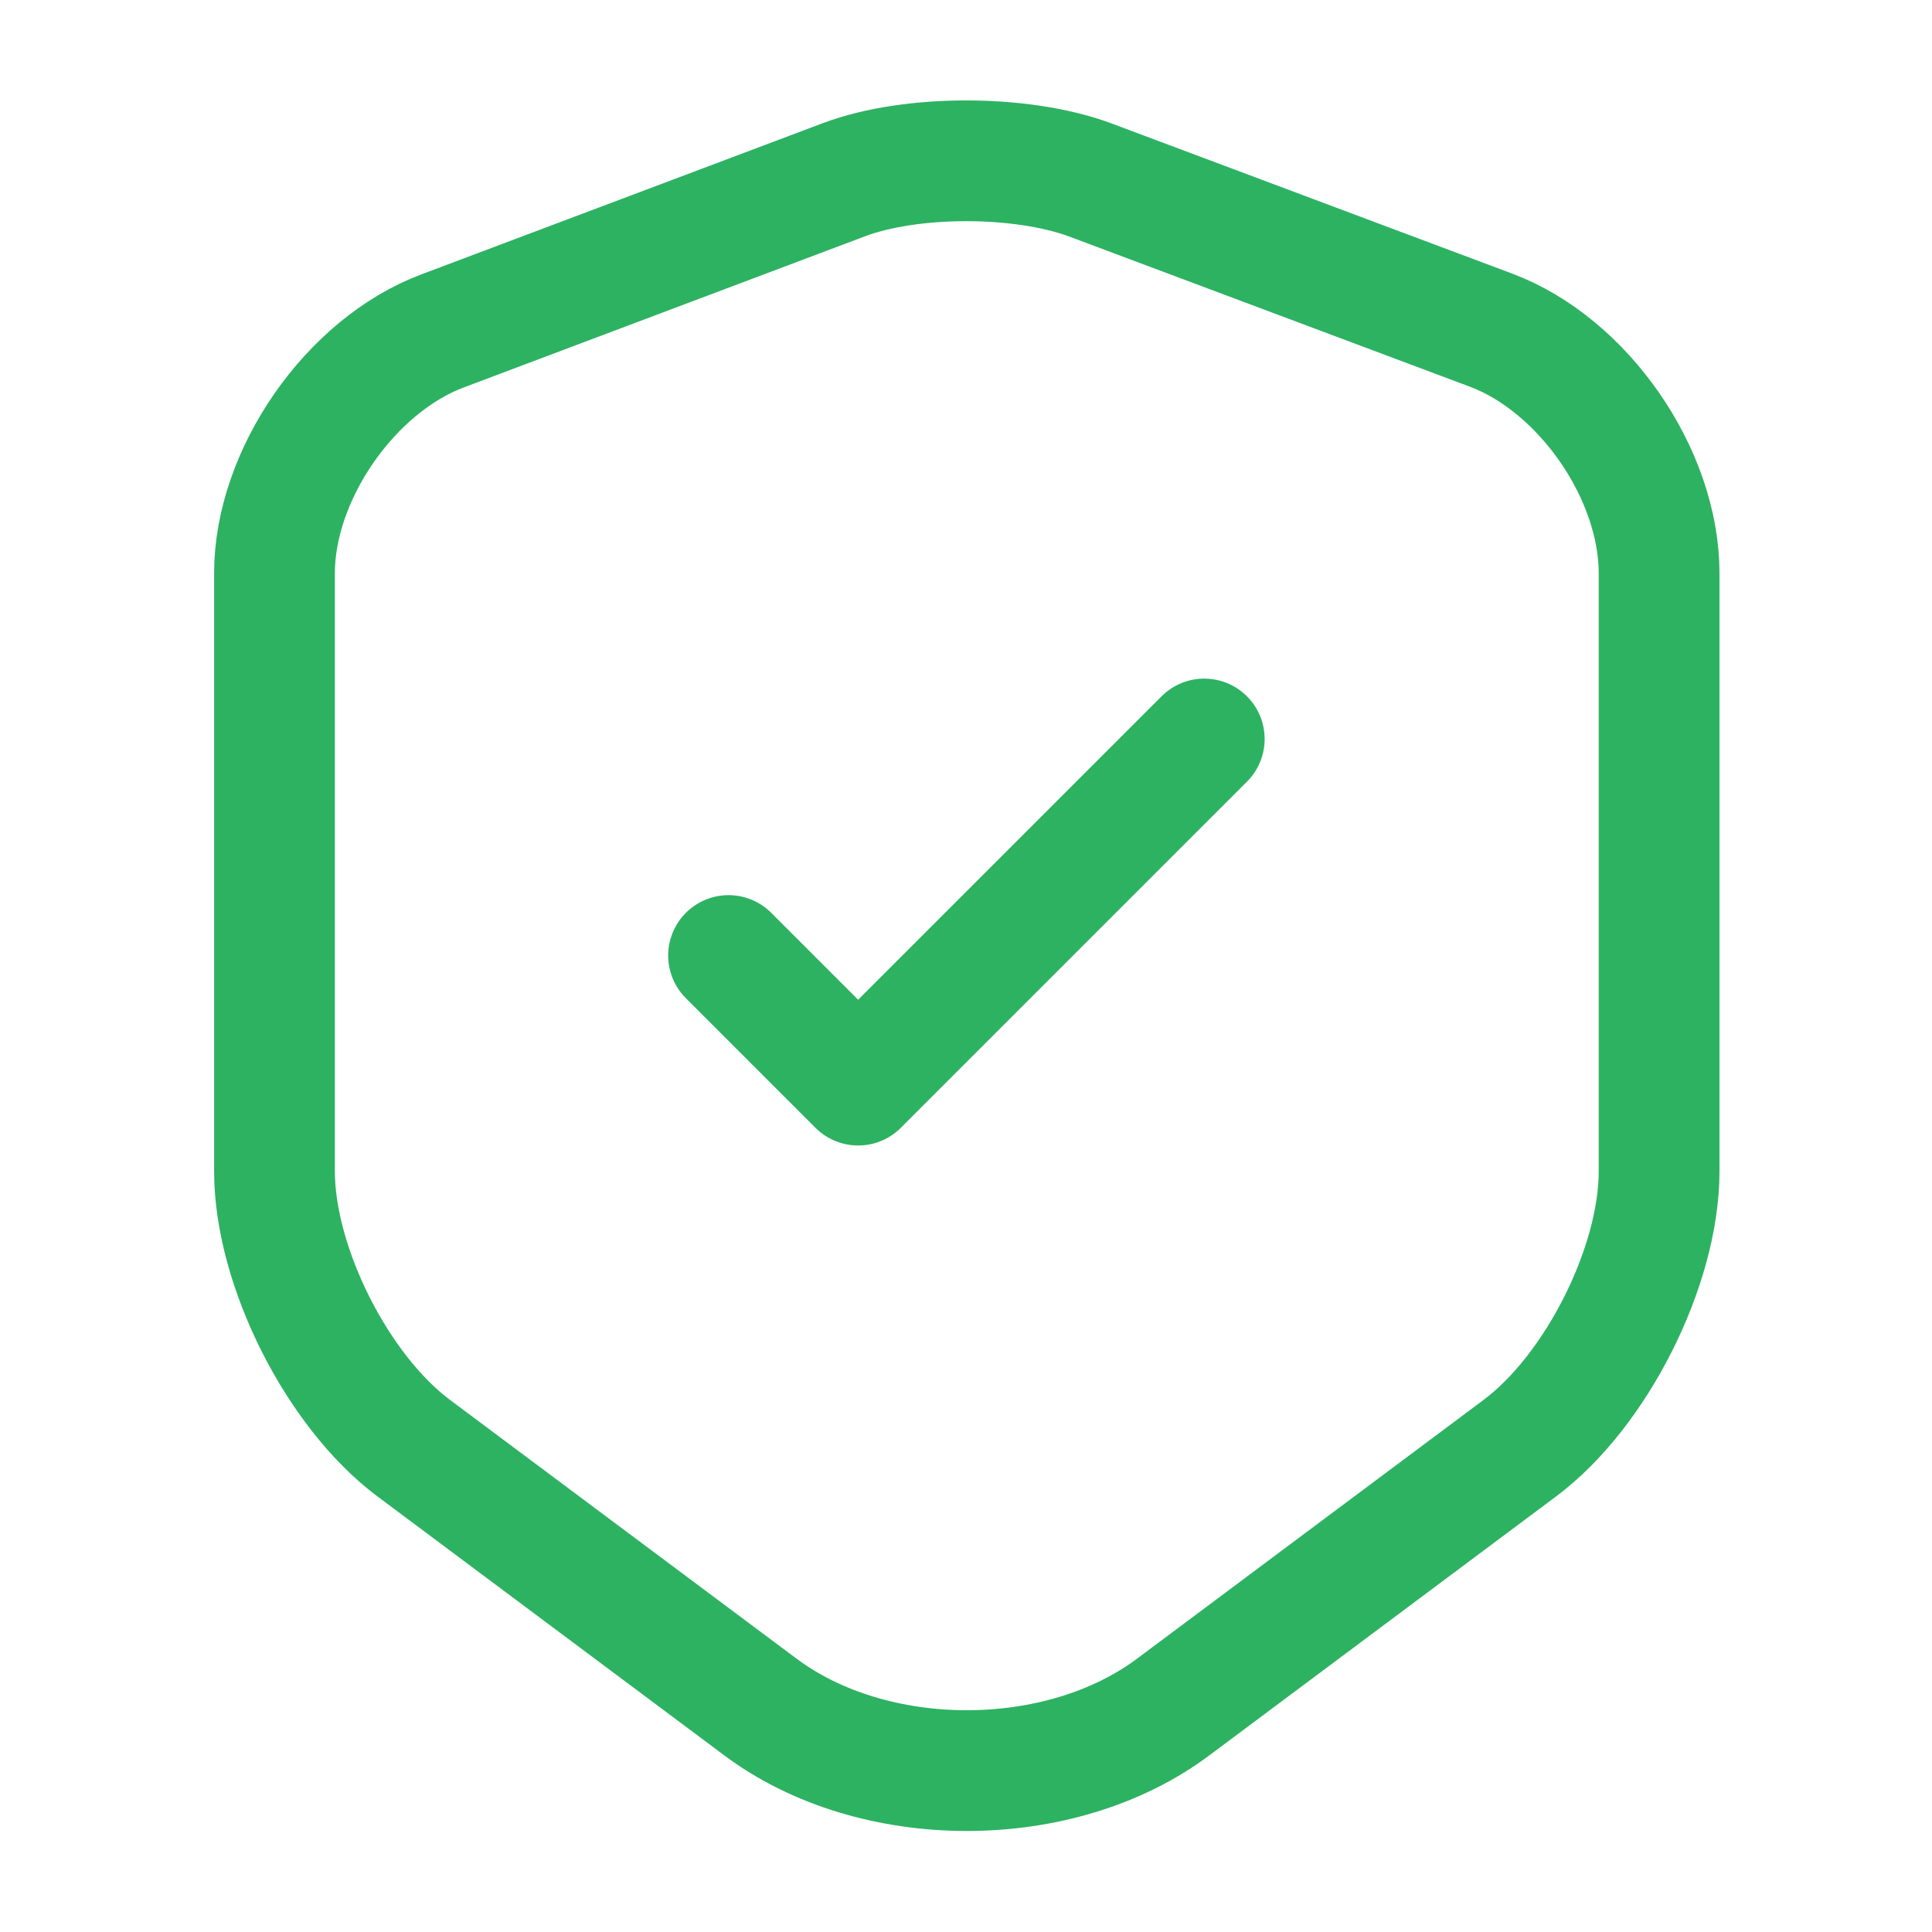
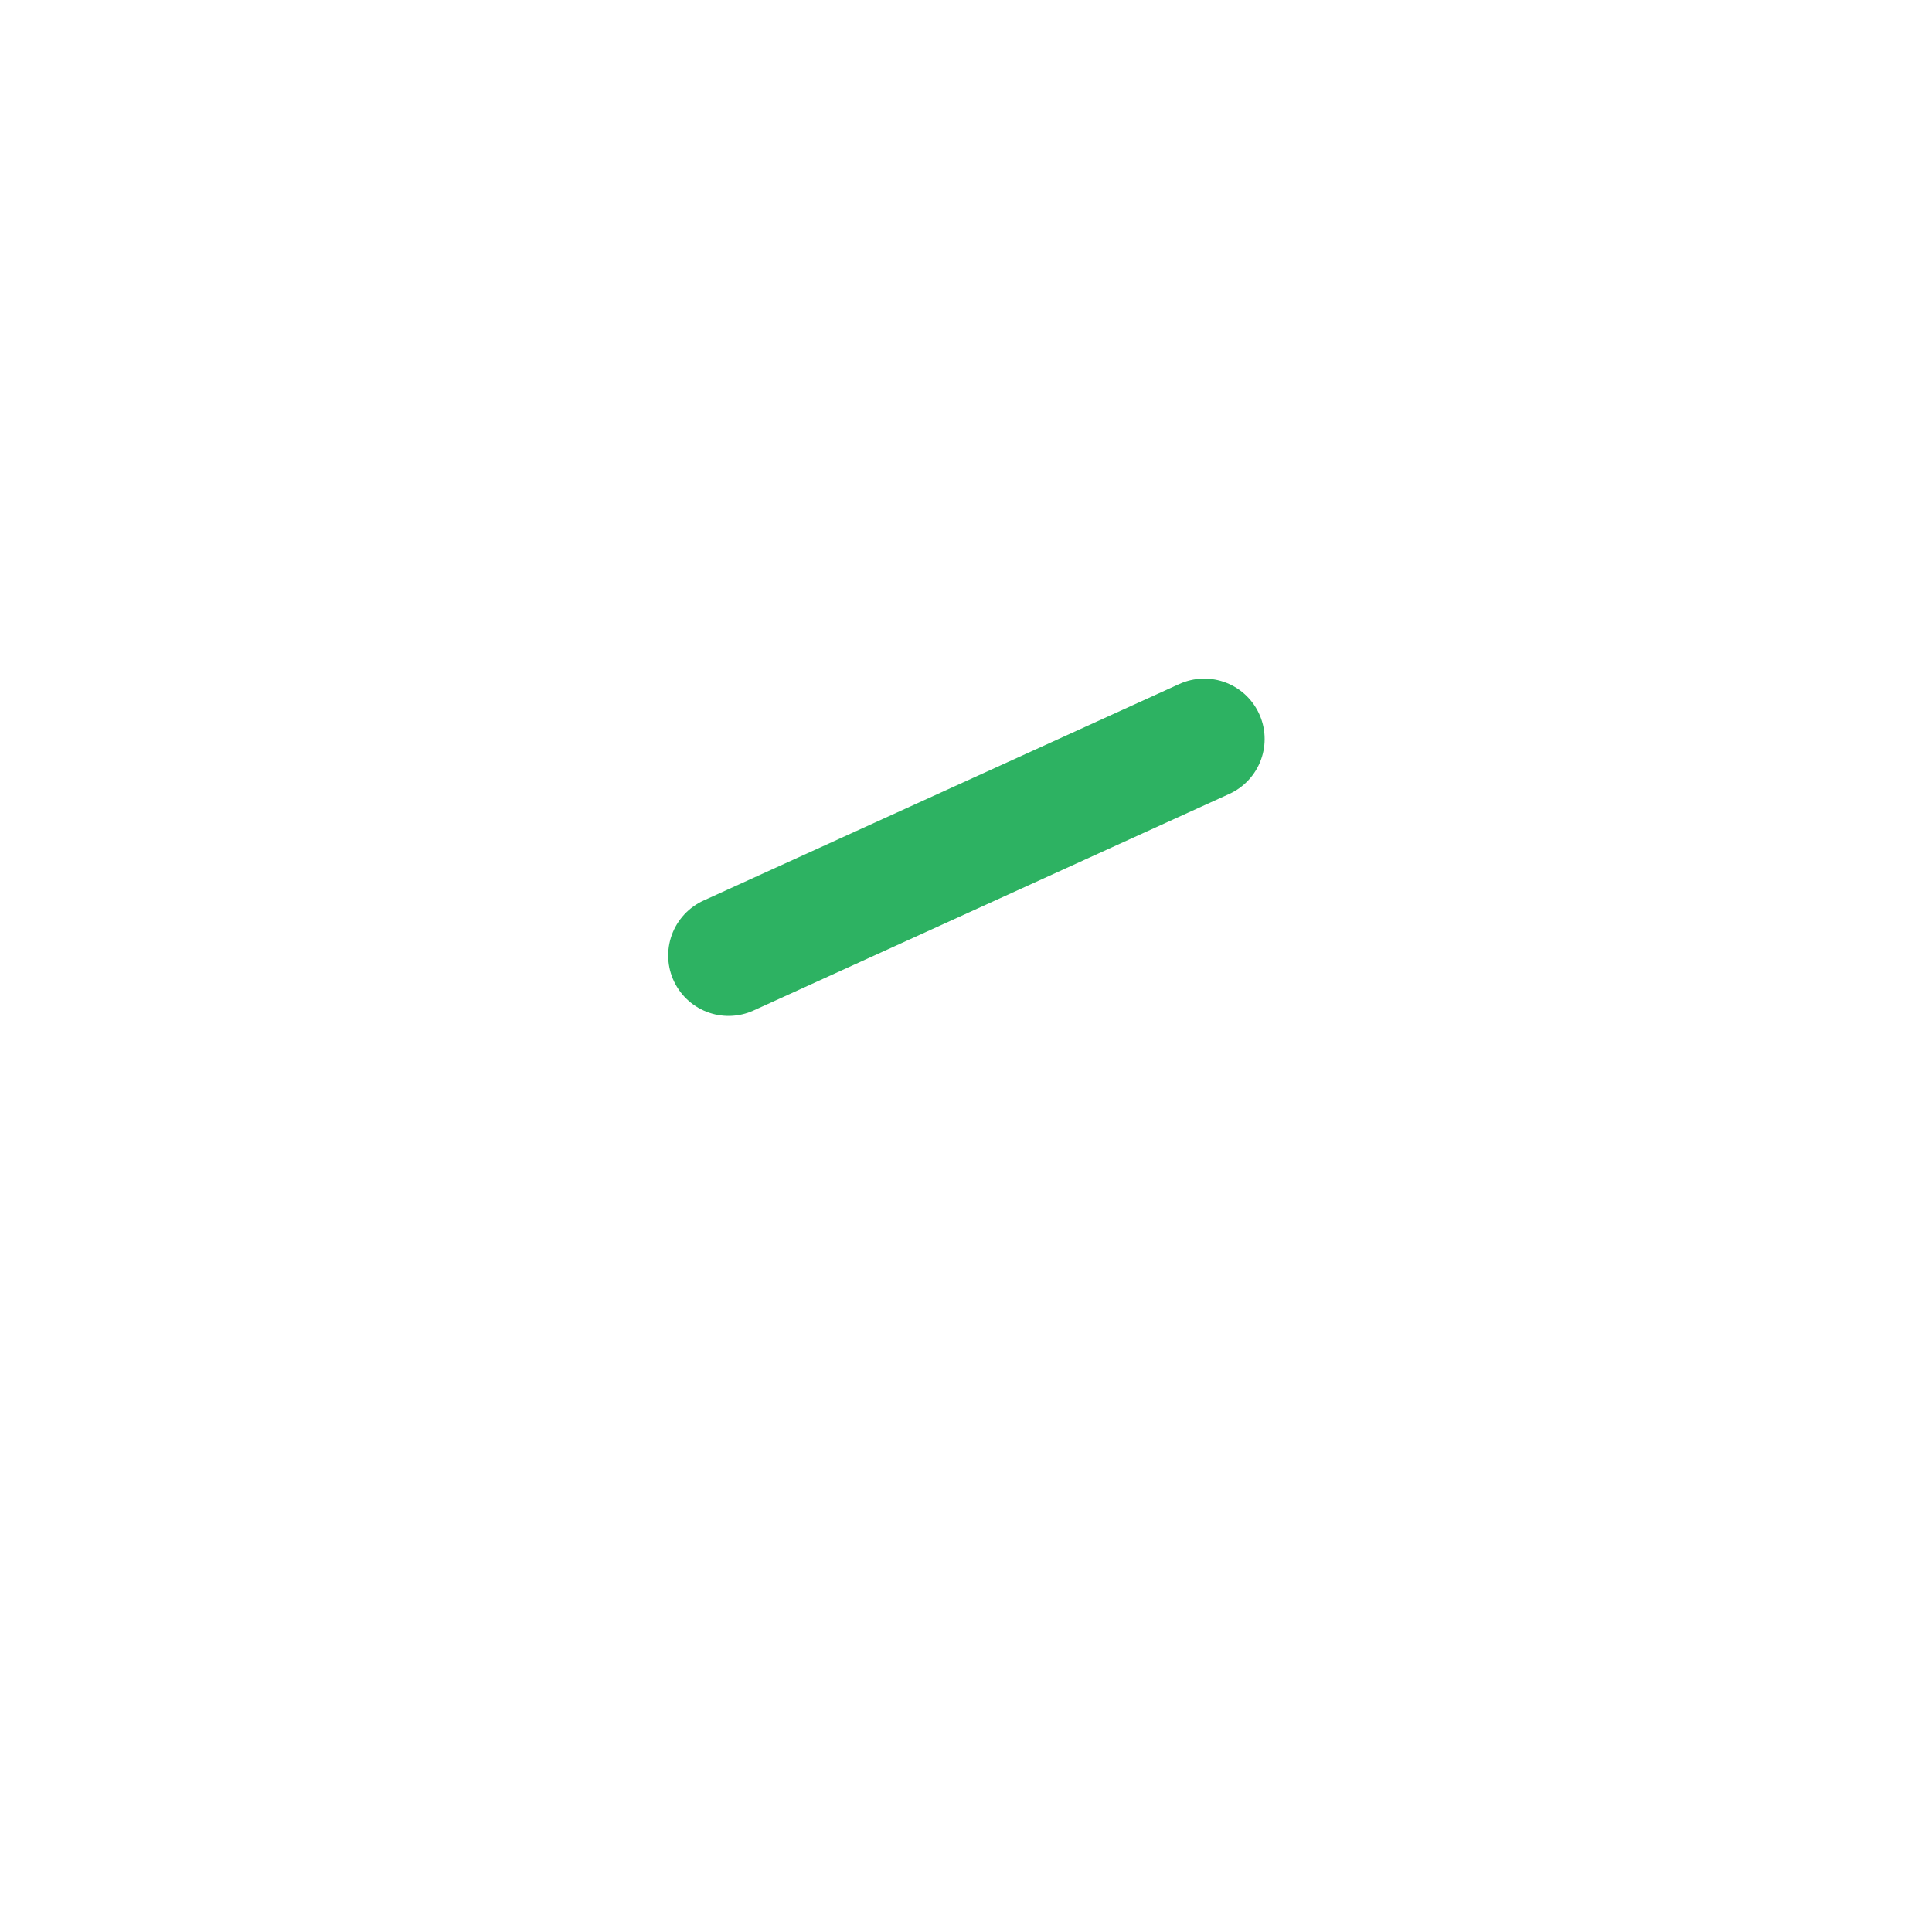
<svg xmlns="http://www.w3.org/2000/svg" width="40" height="40" viewBox="0 0 40 40" fill="none">
-   <path d="M17.483 3.717L9.166 6.85C7.25 7.567 5.683 9.834 5.683 11.867V24.25C5.683 26.217 6.983 28.8 8.566 29.983L15.733 35.334C18.083 37.1 21.95 37.1 24.3 35.334L31.466 29.983C33.05 28.8 34.35 26.217 34.35 24.25V11.867C34.35 9.817 32.783 7.55 30.866 6.834L22.55 3.717C21.133 3.2 18.866 3.2 17.483 3.717Z" stroke="#2DB262" stroke-width="2.5" stroke-linecap="round" stroke-linejoin="round" />
-   <path d="M15.084 19.783L17.767 22.466L24.933 15.3" stroke="#2DB262" stroke-width="2.5" stroke-linecap="round" stroke-linejoin="round" />
+   <path d="M15.084 19.783L24.933 15.3" stroke="#2DB262" stroke-width="2.5" stroke-linecap="round" stroke-linejoin="round" />
</svg>